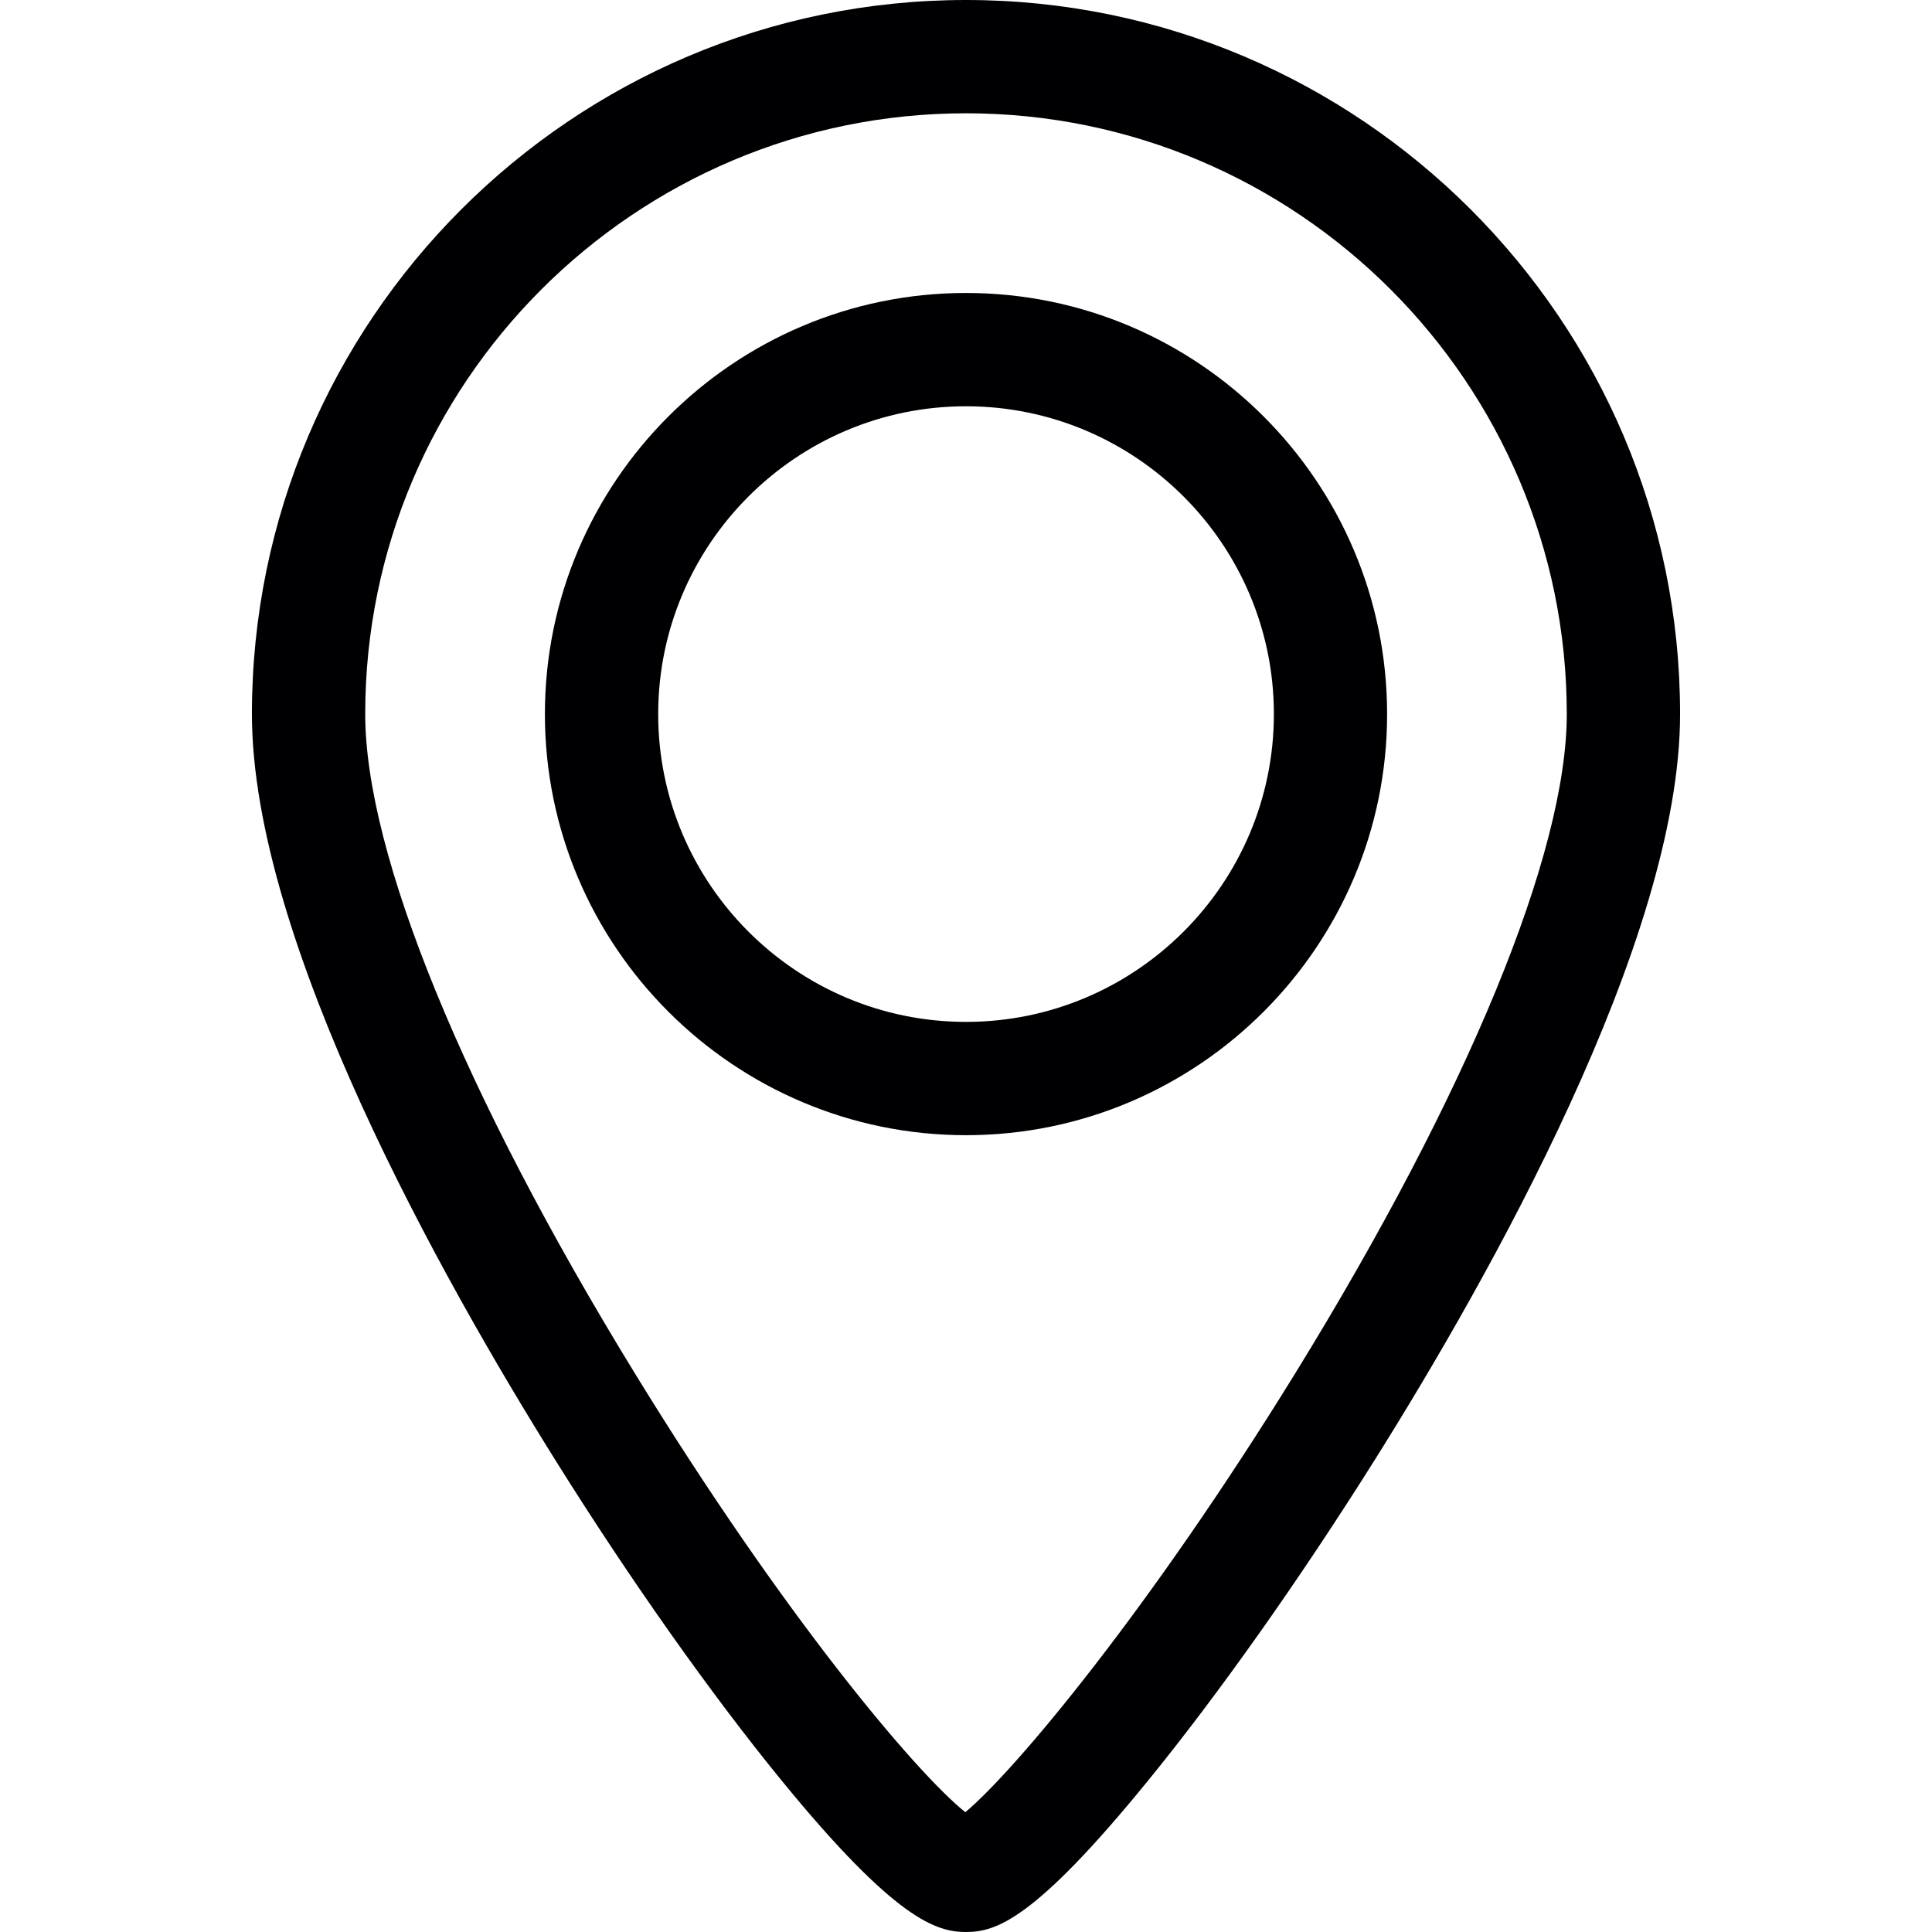
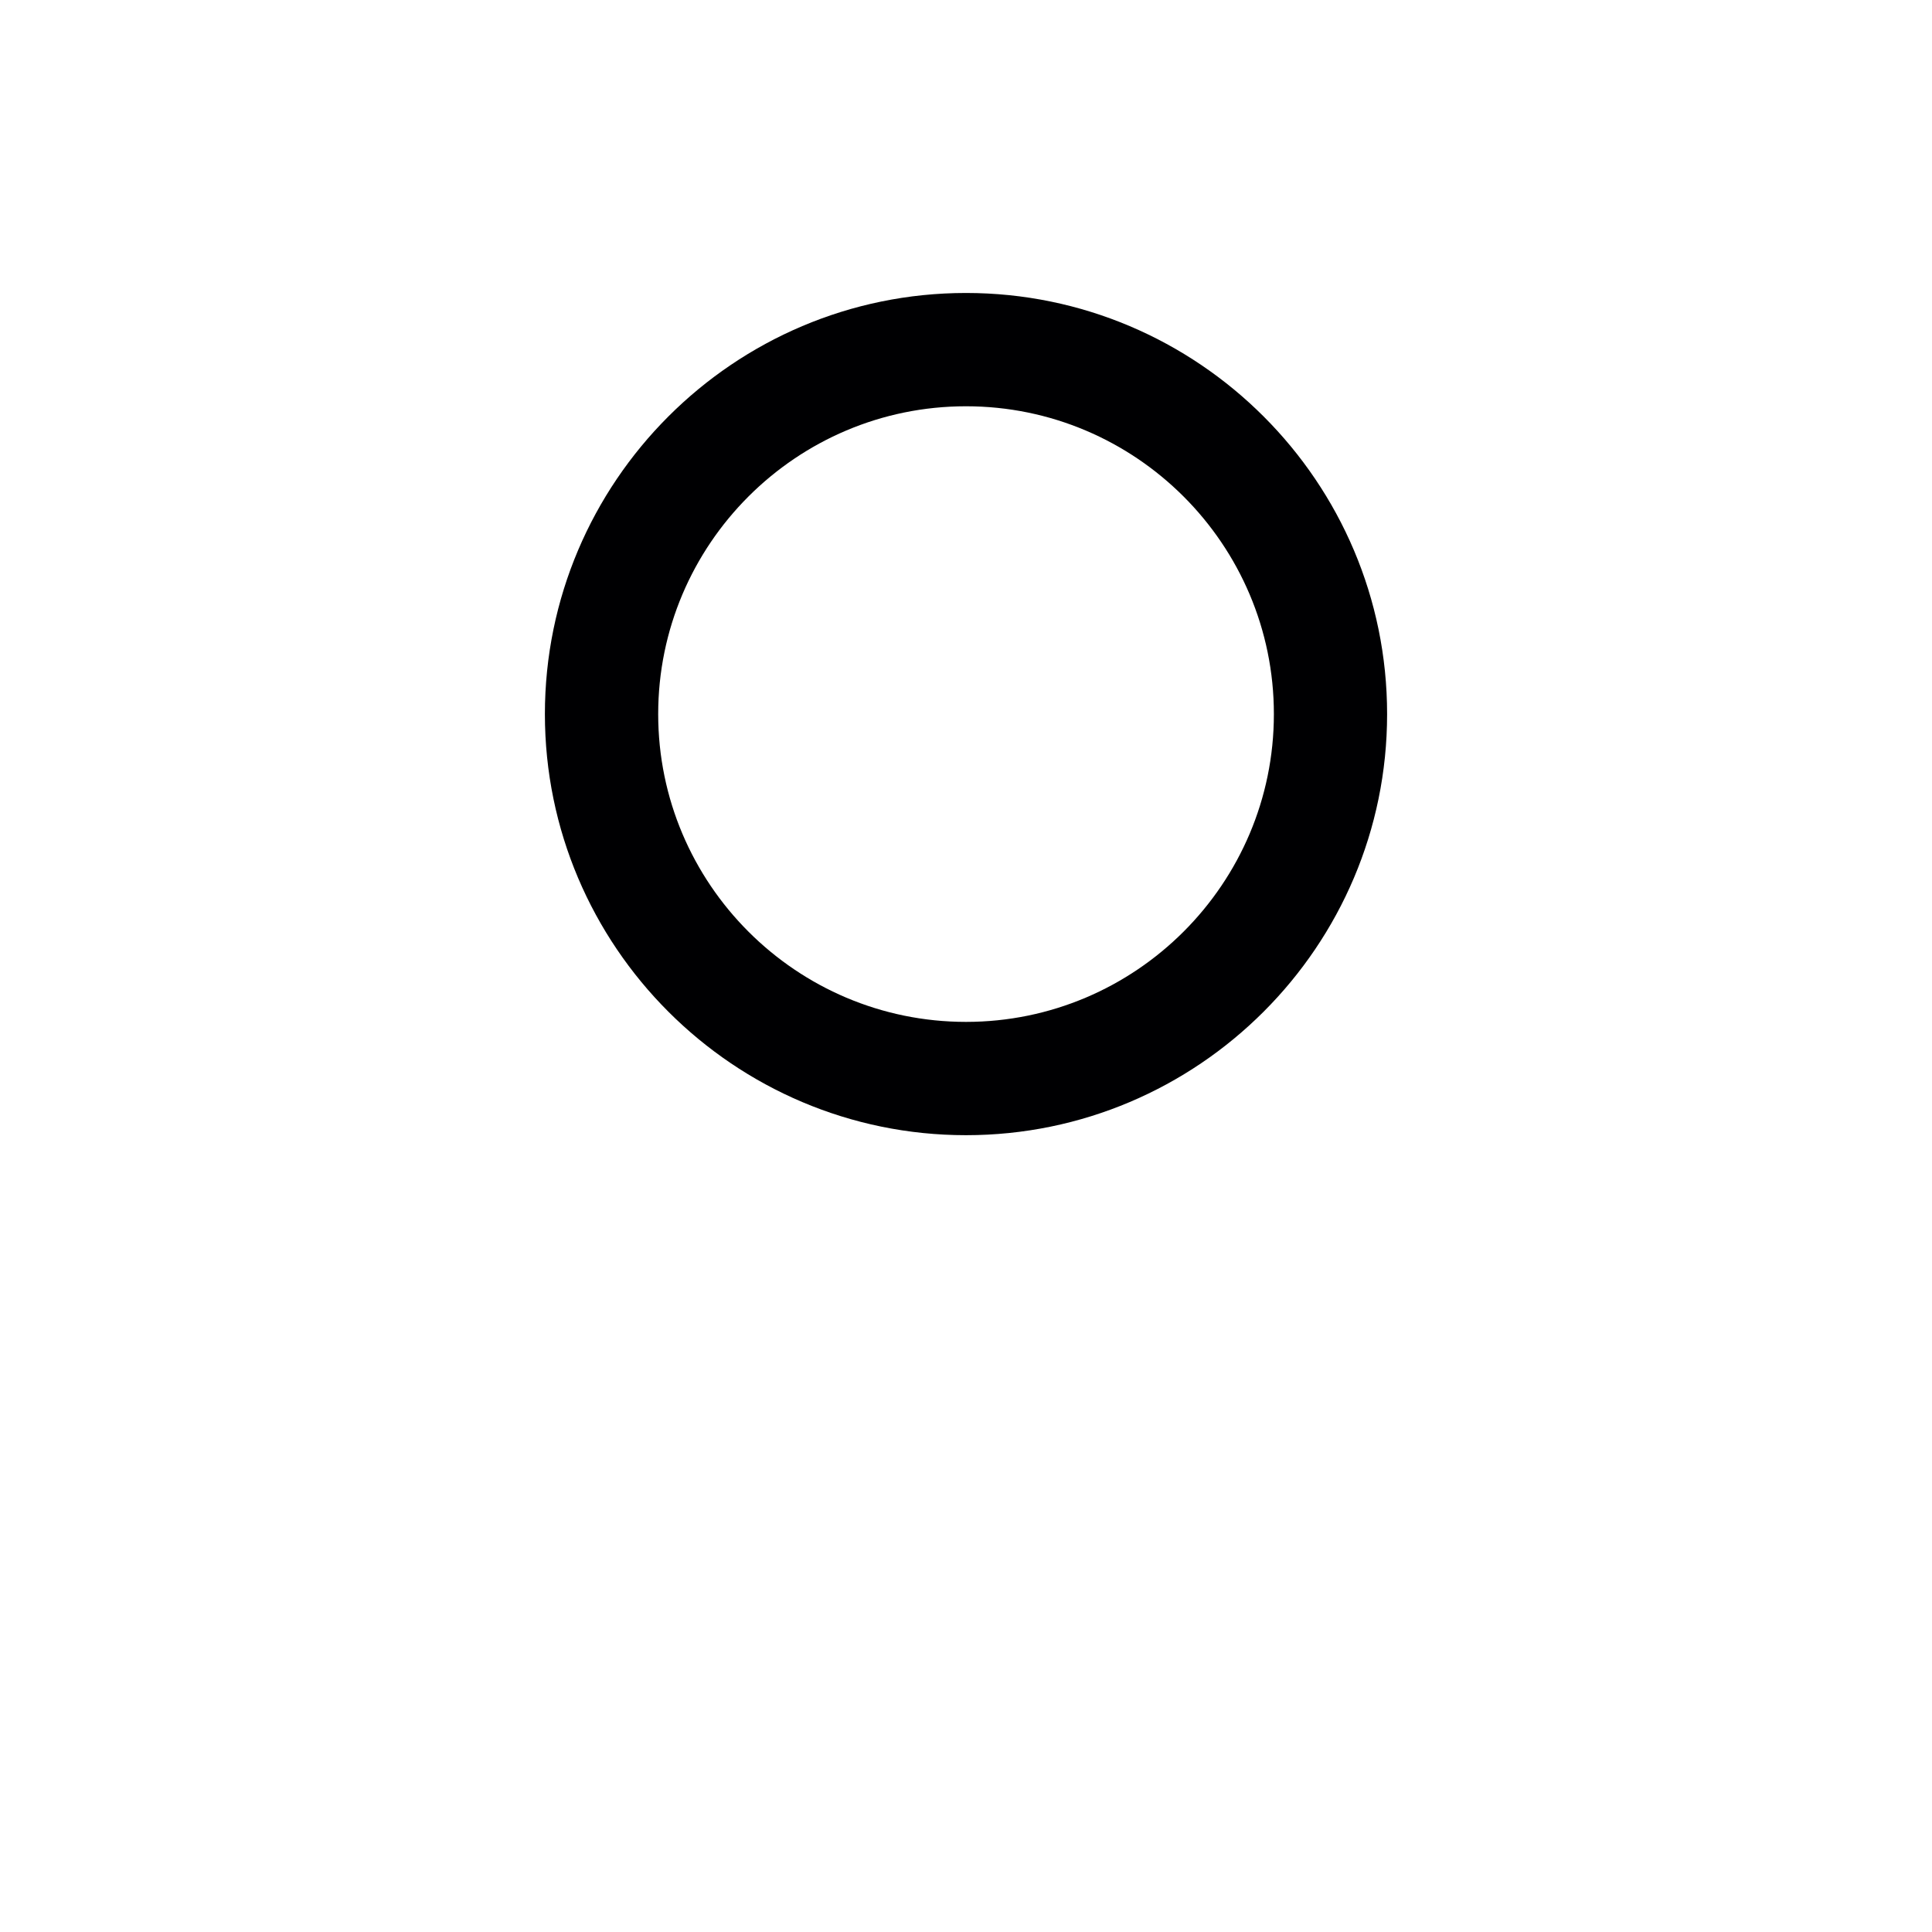
<svg xmlns="http://www.w3.org/2000/svg" width="28" height="28" viewBox="0 0 28 28" fill="none">
  <path d="M14 4.246C10.635 4.246 7.897 6.984 7.897 10.349C7.897 13.714 10.635 16.452 14 16.452C17.365 16.452 20.103 13.714 20.103 10.349C20.103 6.984 17.365 4.246 14 4.246ZM14 14.81C11.54 14.81 9.539 12.809 9.539 10.349C9.539 7.889 11.54 5.888 14 5.888C16.46 5.888 18.462 7.889 18.462 10.349C18.462 12.809 16.46 14.81 14 14.81Z" fill="#000002" />
-   <path d="M14 0C8.293 0 3.651 4.643 3.651 10.349C3.651 13.64 6.411 18.543 8.056 21.173C9.138 22.903 10.302 24.549 11.331 25.809C12.984 27.831 13.575 28 14 28C14.431 28 14.989 27.831 16.637 25.808C17.669 24.541 18.832 22.895 19.914 21.174C21.57 18.538 24.349 13.626 24.349 10.349C24.349 4.643 19.706 0 14 0ZM18.776 19.896C16.653 23.341 14.704 25.669 13.99 26.264C13.272 25.688 11.355 23.415 9.203 19.907C6.718 15.856 5.293 12.372 5.293 10.349C5.292 5.548 9.199 1.642 14 1.642C18.801 1.642 22.707 5.548 22.707 10.349C22.707 12.361 21.274 15.84 18.776 19.896Z" fill="#000002" />
</svg>